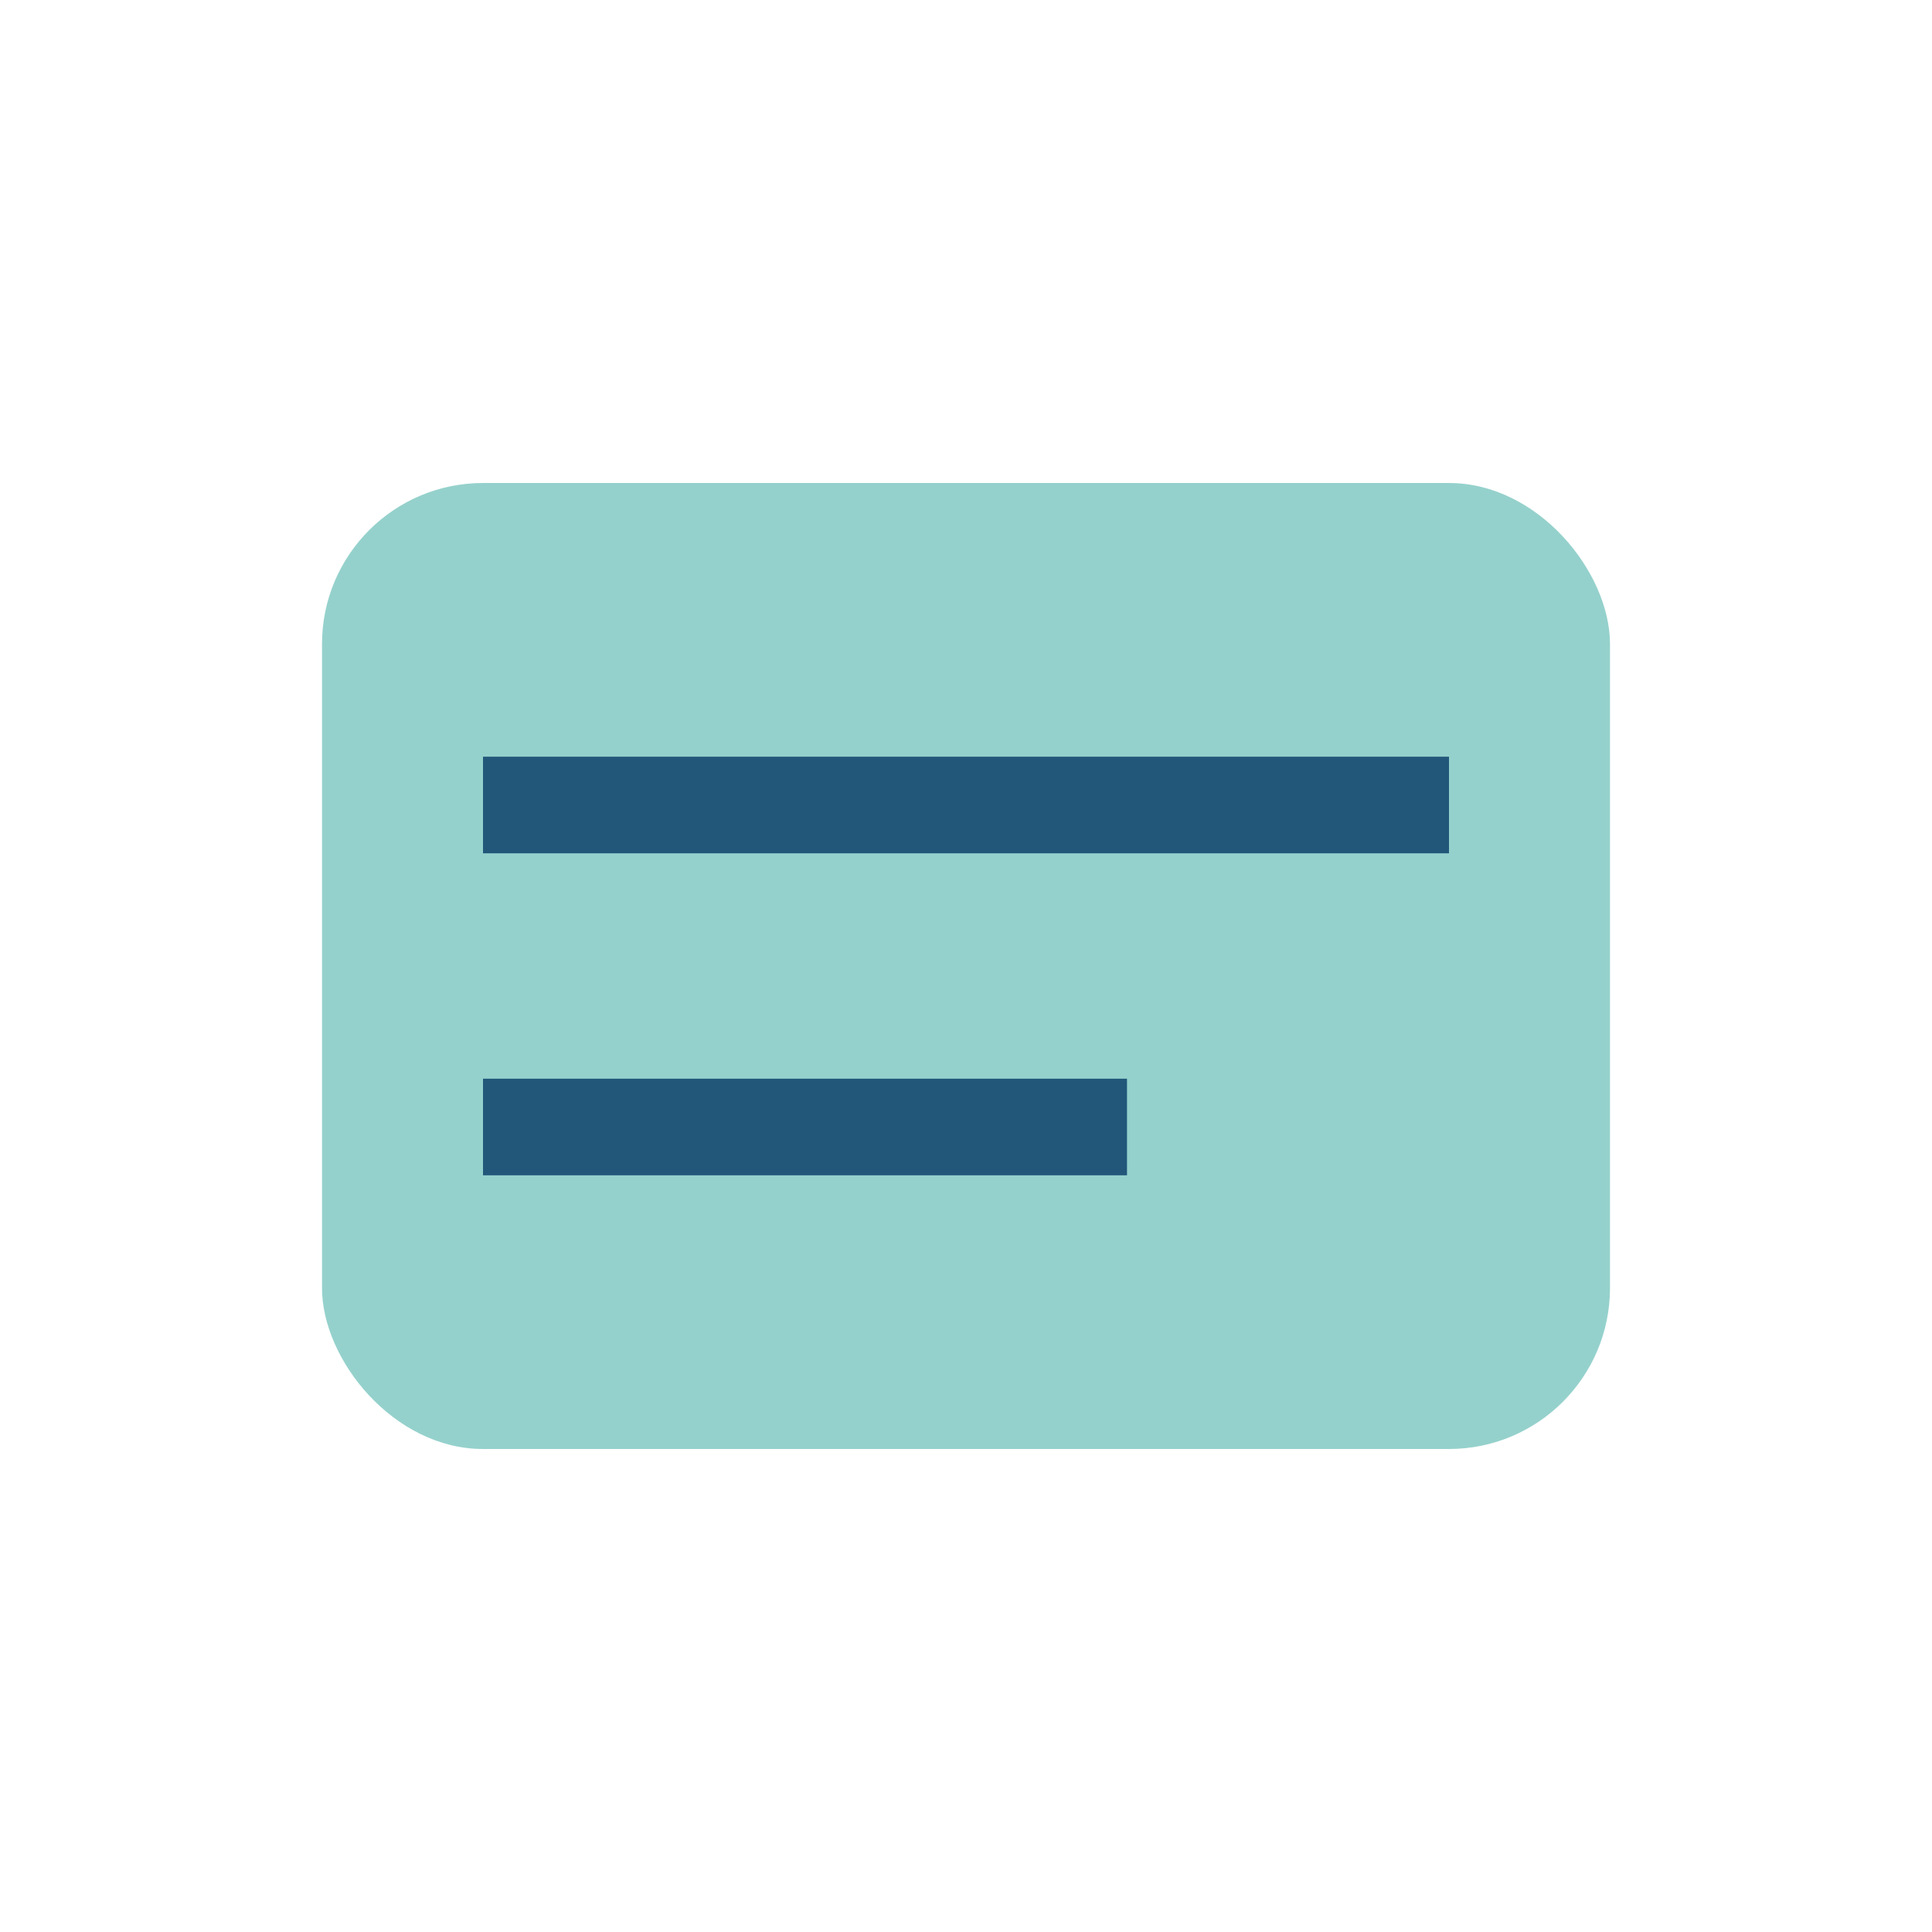
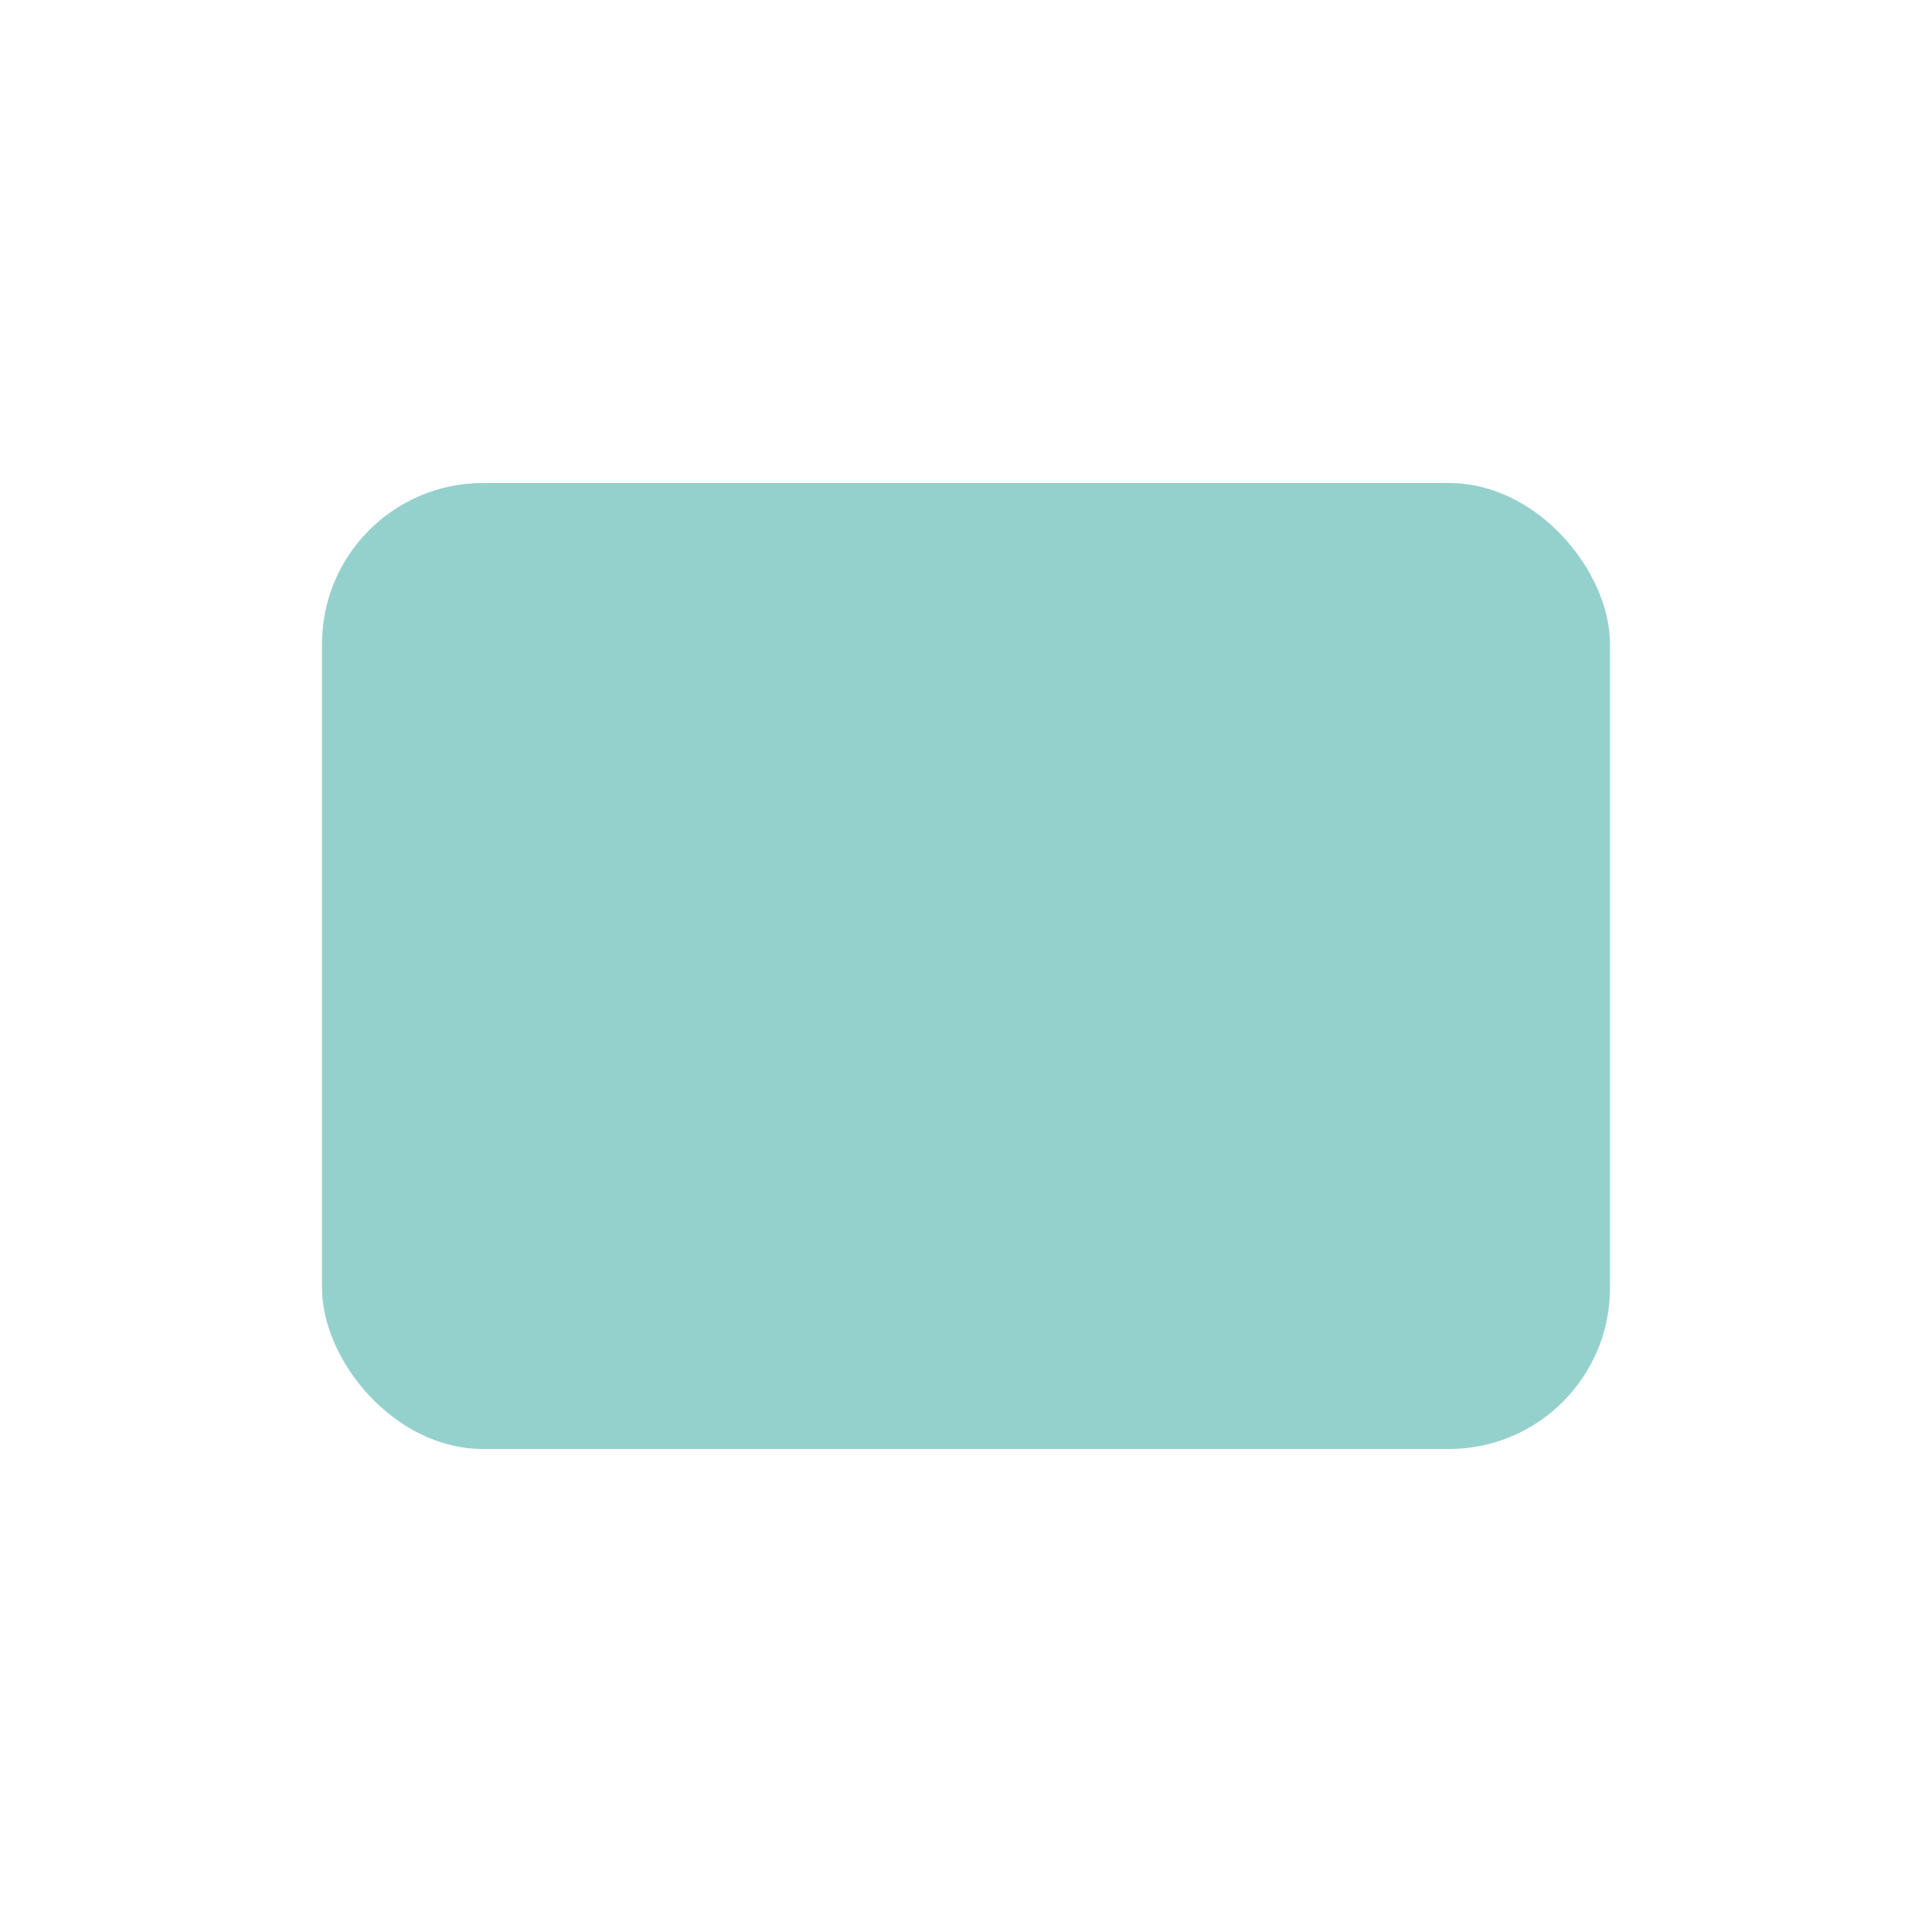
<svg xmlns="http://www.w3.org/2000/svg" width="24" height="24" viewBox="0 0 24 24">
  <rect x="4" y="6" width="16" height="12" rx="2" fill="#95D1CC" />
-   <path d="M6 10h12M6 14h8" stroke="#22577A" stroke-width="1.2" />
</svg>